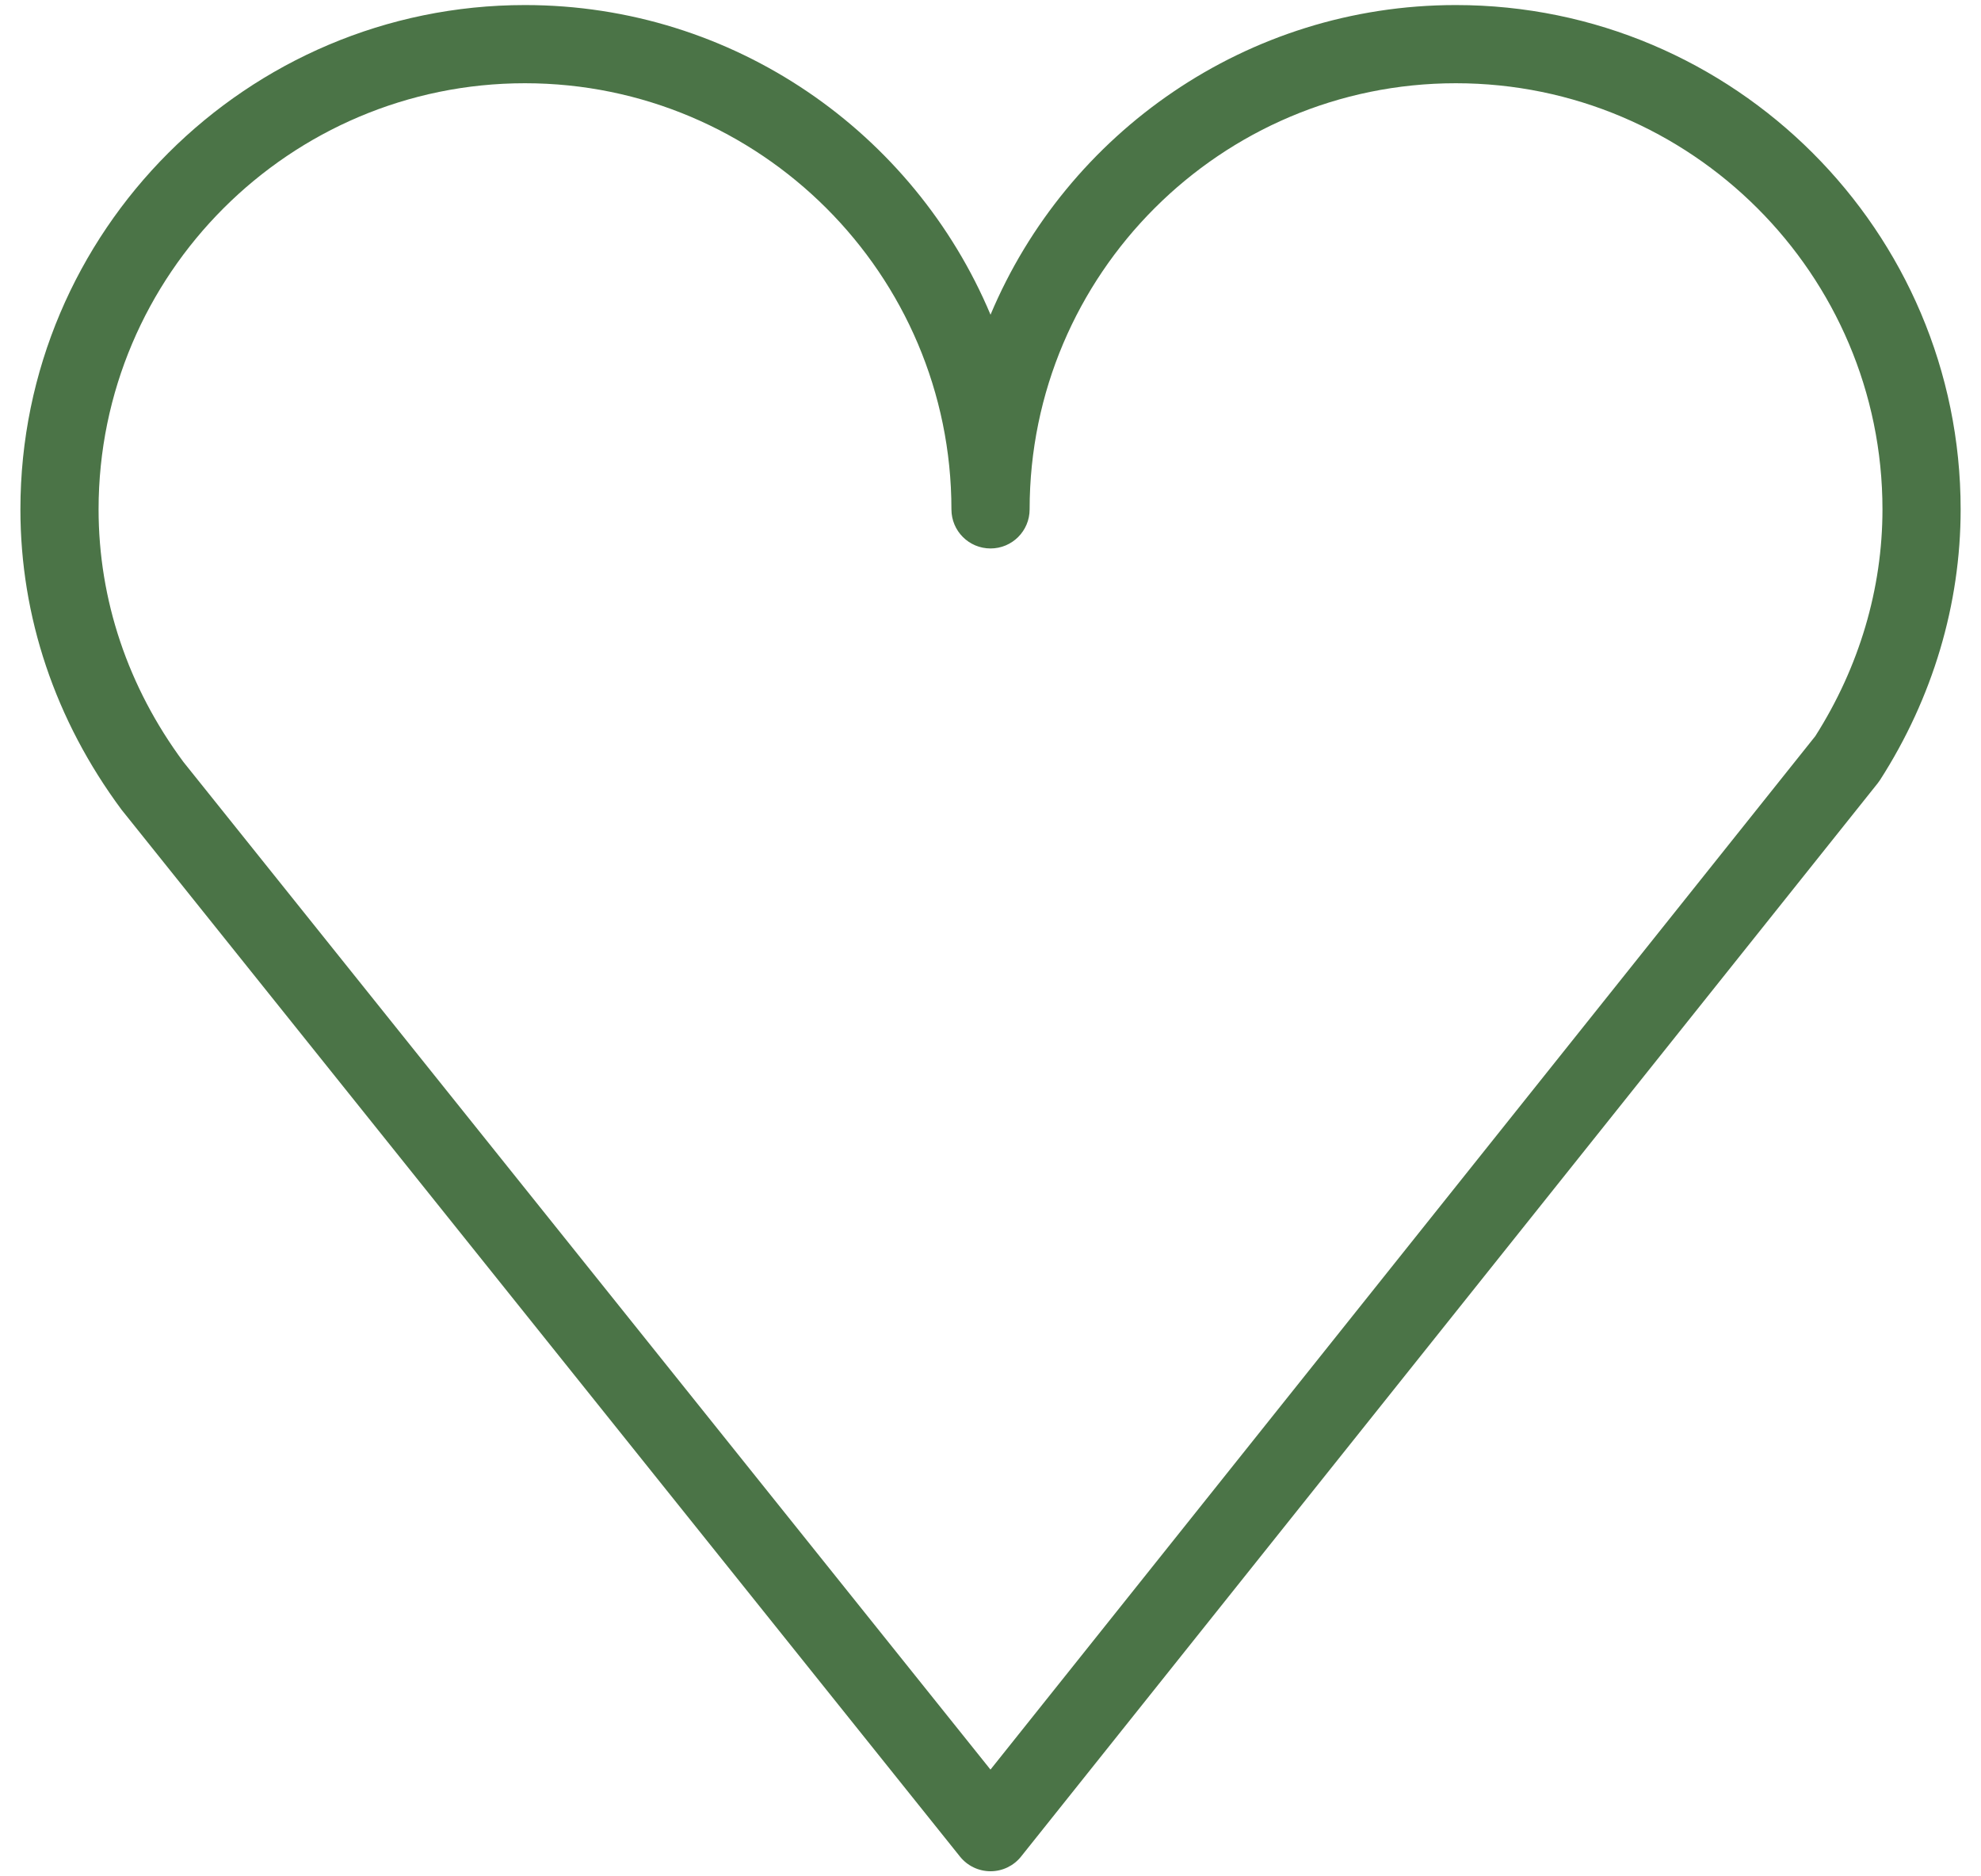
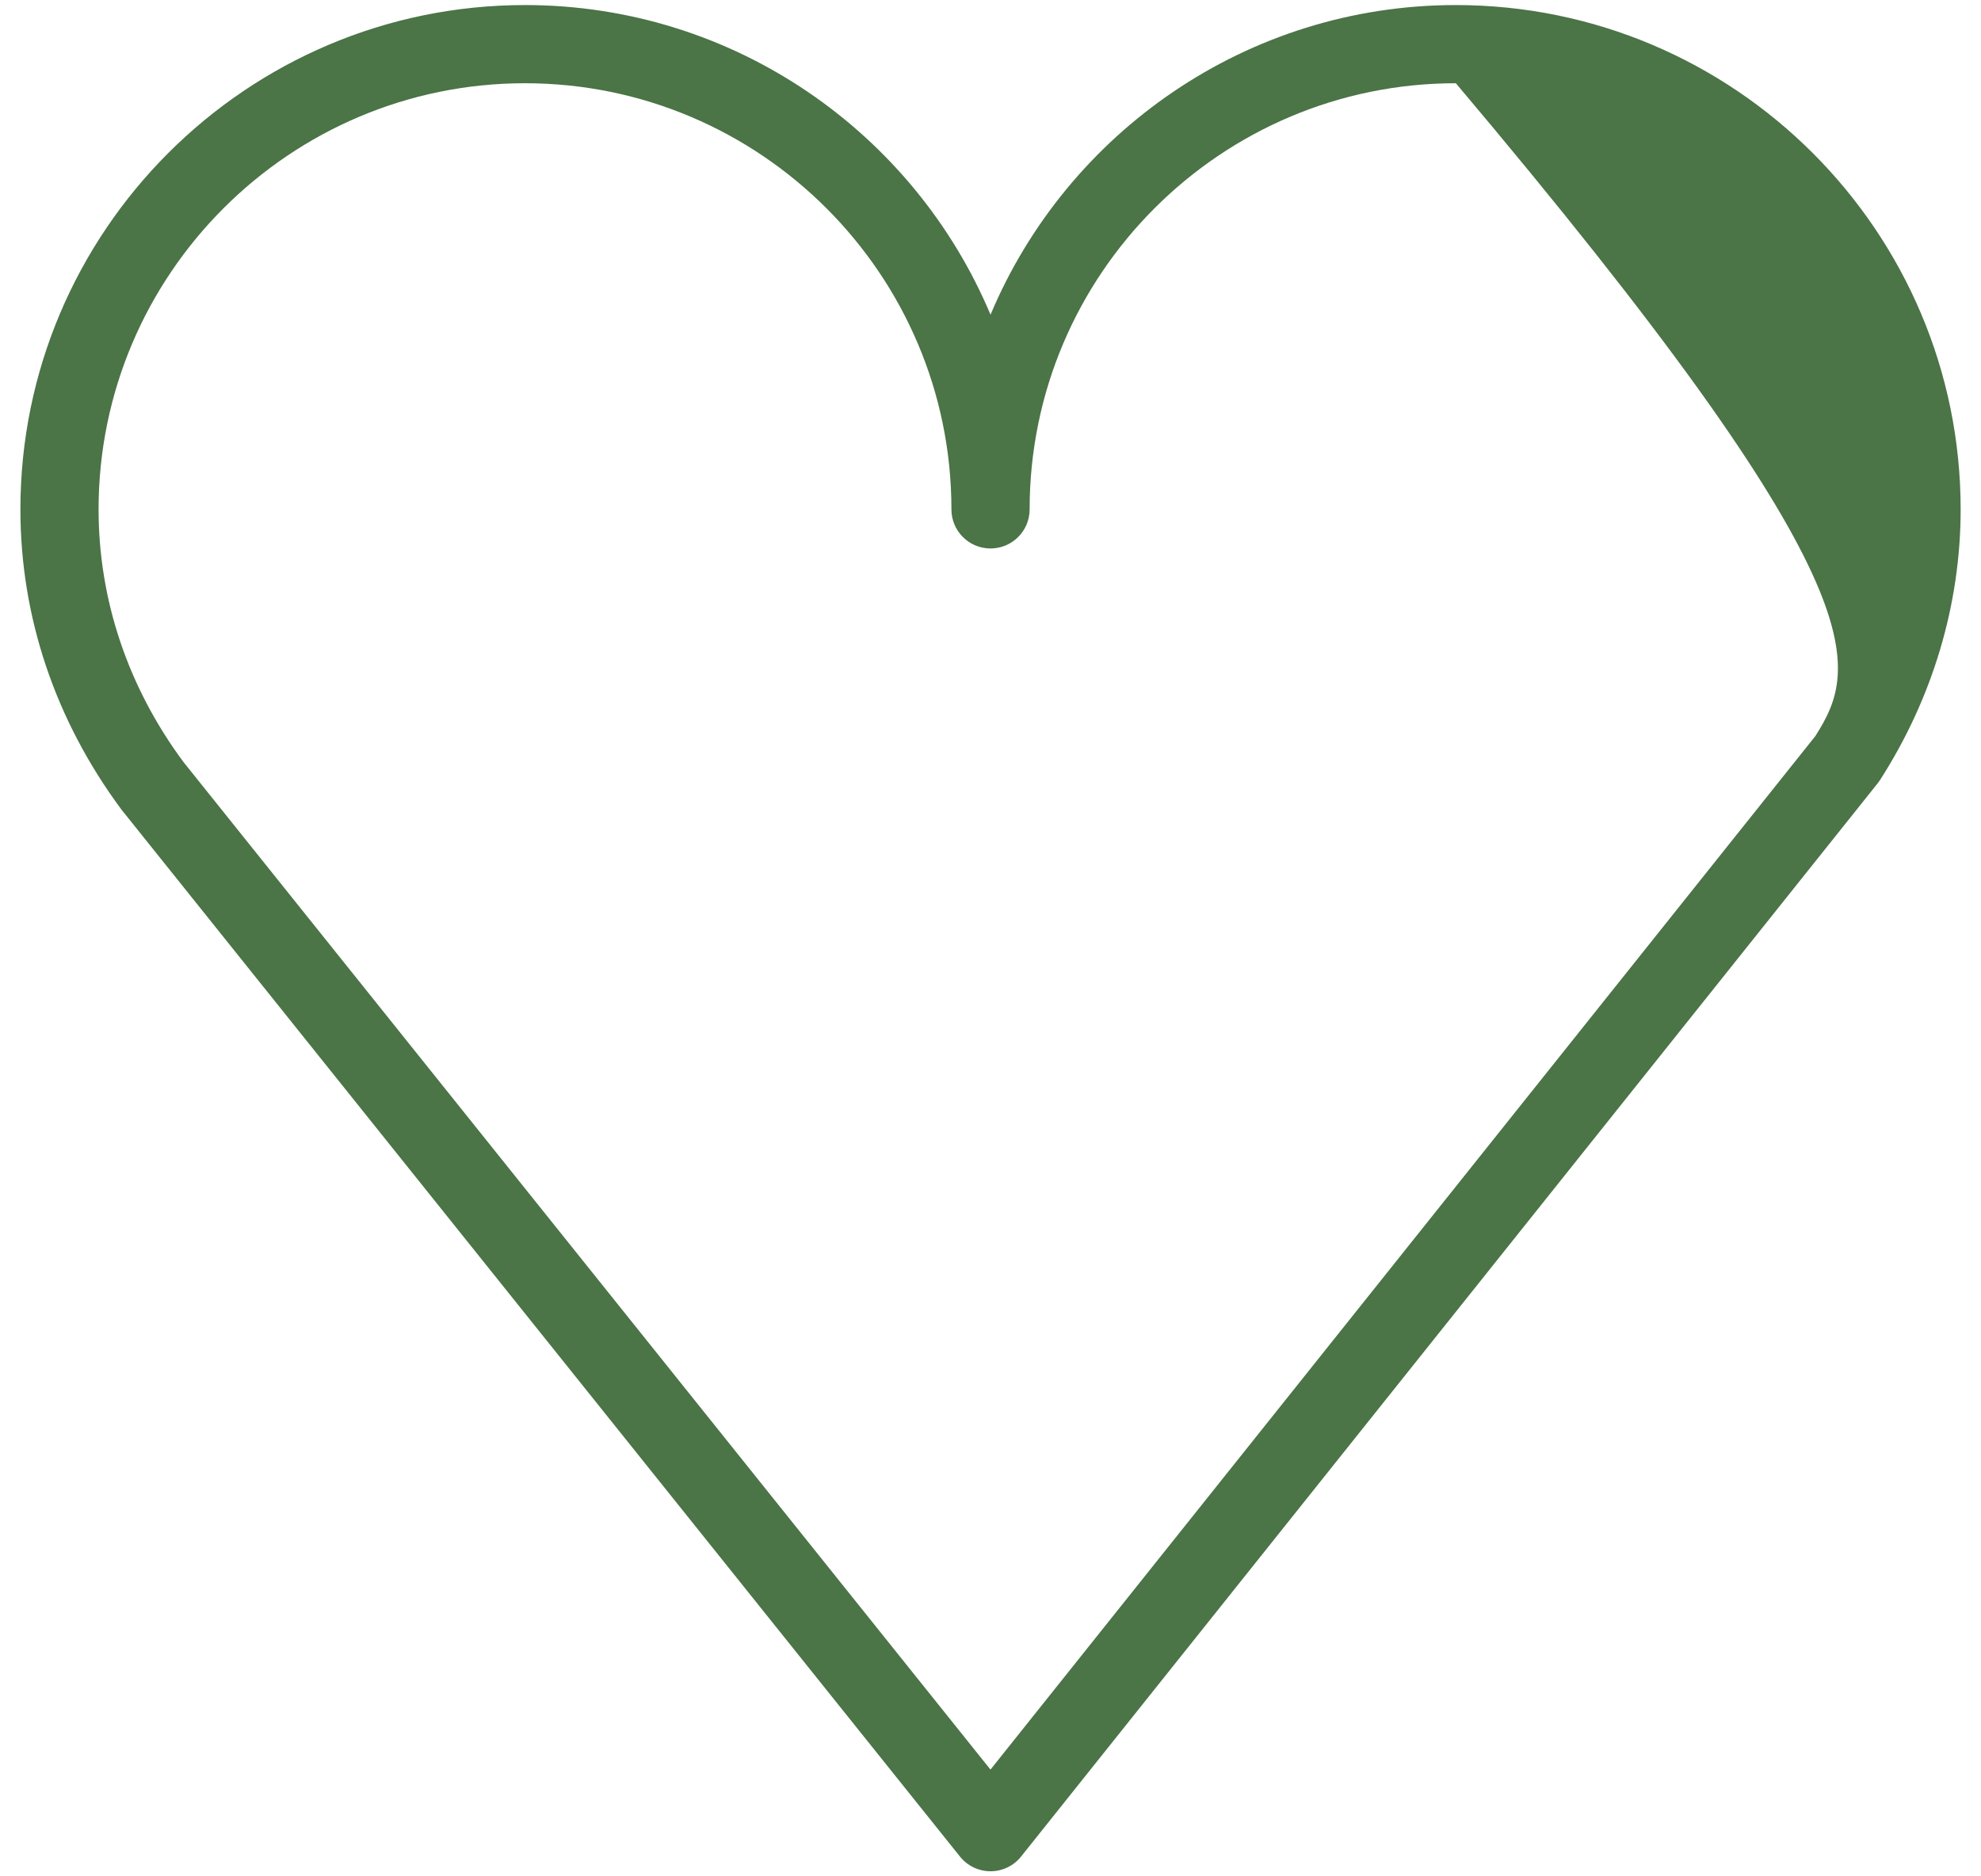
<svg xmlns="http://www.w3.org/2000/svg" width="76" height="72" viewBox="0 0 76 72" fill="none">
-   <path d="M55.853 0.194C47.829 0.194 40.929 5.103 38.001 12.076C35.071 5.103 28.168 0.194 20.14 0.194C9.467 0.194 0.783 8.875 0.783 19.546C0.783 23.664 2.113 27.634 4.663 31.071L36.83 71.243C37.115 71.598 37.545 71.805 38.001 71.805H38.002C38.458 71.805 38.889 71.597 39.173 71.241L72.036 30.057C72.067 30.017 72.098 29.975 72.126 29.932C74.149 26.78 75.219 23.188 75.219 19.546C75.22 8.875 66.531 0.194 55.853 0.194ZM69.643 28.248L37.999 67.904L7.038 29.24C4.908 26.367 3.782 23.015 3.782 19.546C3.782 10.529 11.12 3.194 20.139 3.194C29.161 3.194 36.501 10.529 36.501 19.546C36.501 20.375 37.172 21.046 38.001 21.046C38.83 21.046 39.501 20.375 39.501 19.546C39.501 10.529 46.836 3.194 55.853 3.194C64.877 3.194 72.22 10.529 72.22 19.546C72.22 22.589 71.329 25.596 69.643 28.248Z" fill="#4B7447" />
+   <path d="M55.853 0.194C47.829 0.194 40.929 5.103 38.001 12.076C35.071 5.103 28.168 0.194 20.14 0.194C9.467 0.194 0.783 8.875 0.783 19.546C0.783 23.664 2.113 27.634 4.663 31.071L36.83 71.243C37.115 71.598 37.545 71.805 38.001 71.805H38.002C38.458 71.805 38.889 71.597 39.173 71.241L72.036 30.057C72.067 30.017 72.098 29.975 72.126 29.932C74.149 26.78 75.219 23.188 75.219 19.546C75.22 8.875 66.531 0.194 55.853 0.194ZM69.643 28.248L37.999 67.904L7.038 29.24C4.908 26.367 3.782 23.015 3.782 19.546C3.782 10.529 11.12 3.194 20.139 3.194C29.161 3.194 36.501 10.529 36.501 19.546C36.501 20.375 37.172 21.046 38.001 21.046C38.83 21.046 39.501 20.375 39.501 19.546C39.501 10.529 46.836 3.194 55.853 3.194C72.22 22.589 71.329 25.596 69.643 28.248Z" fill="#4B7447" />
</svg>